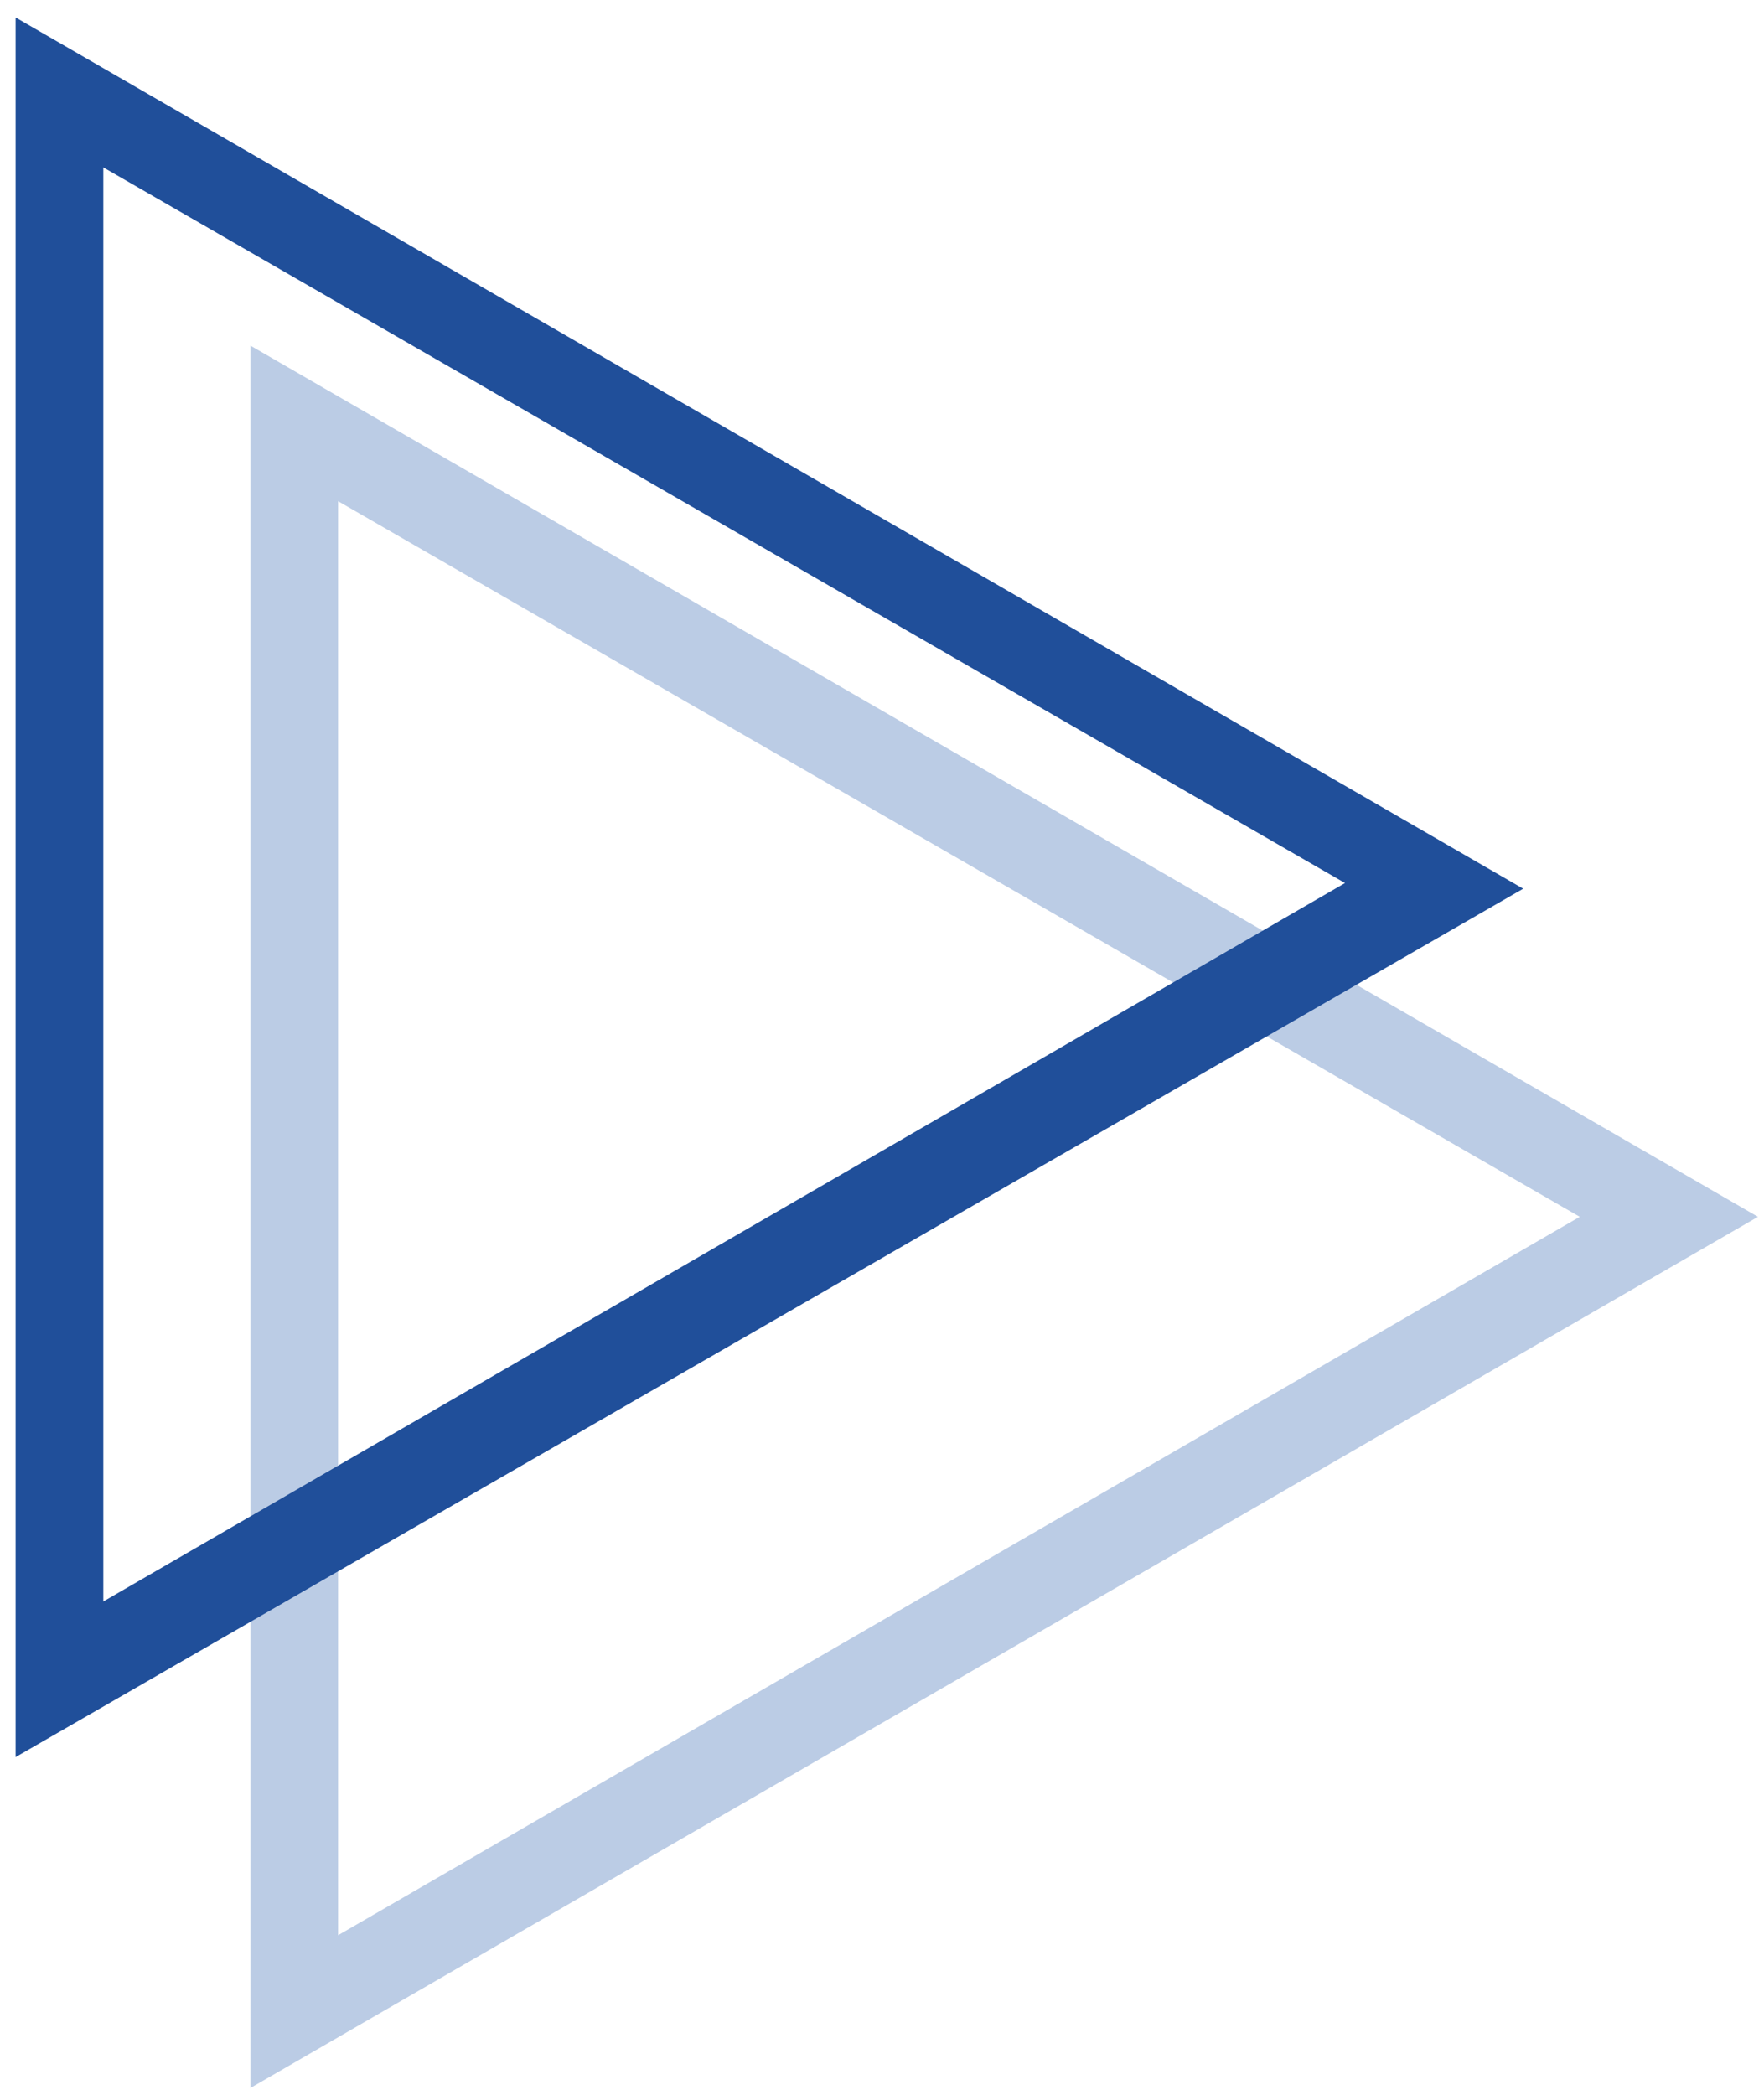
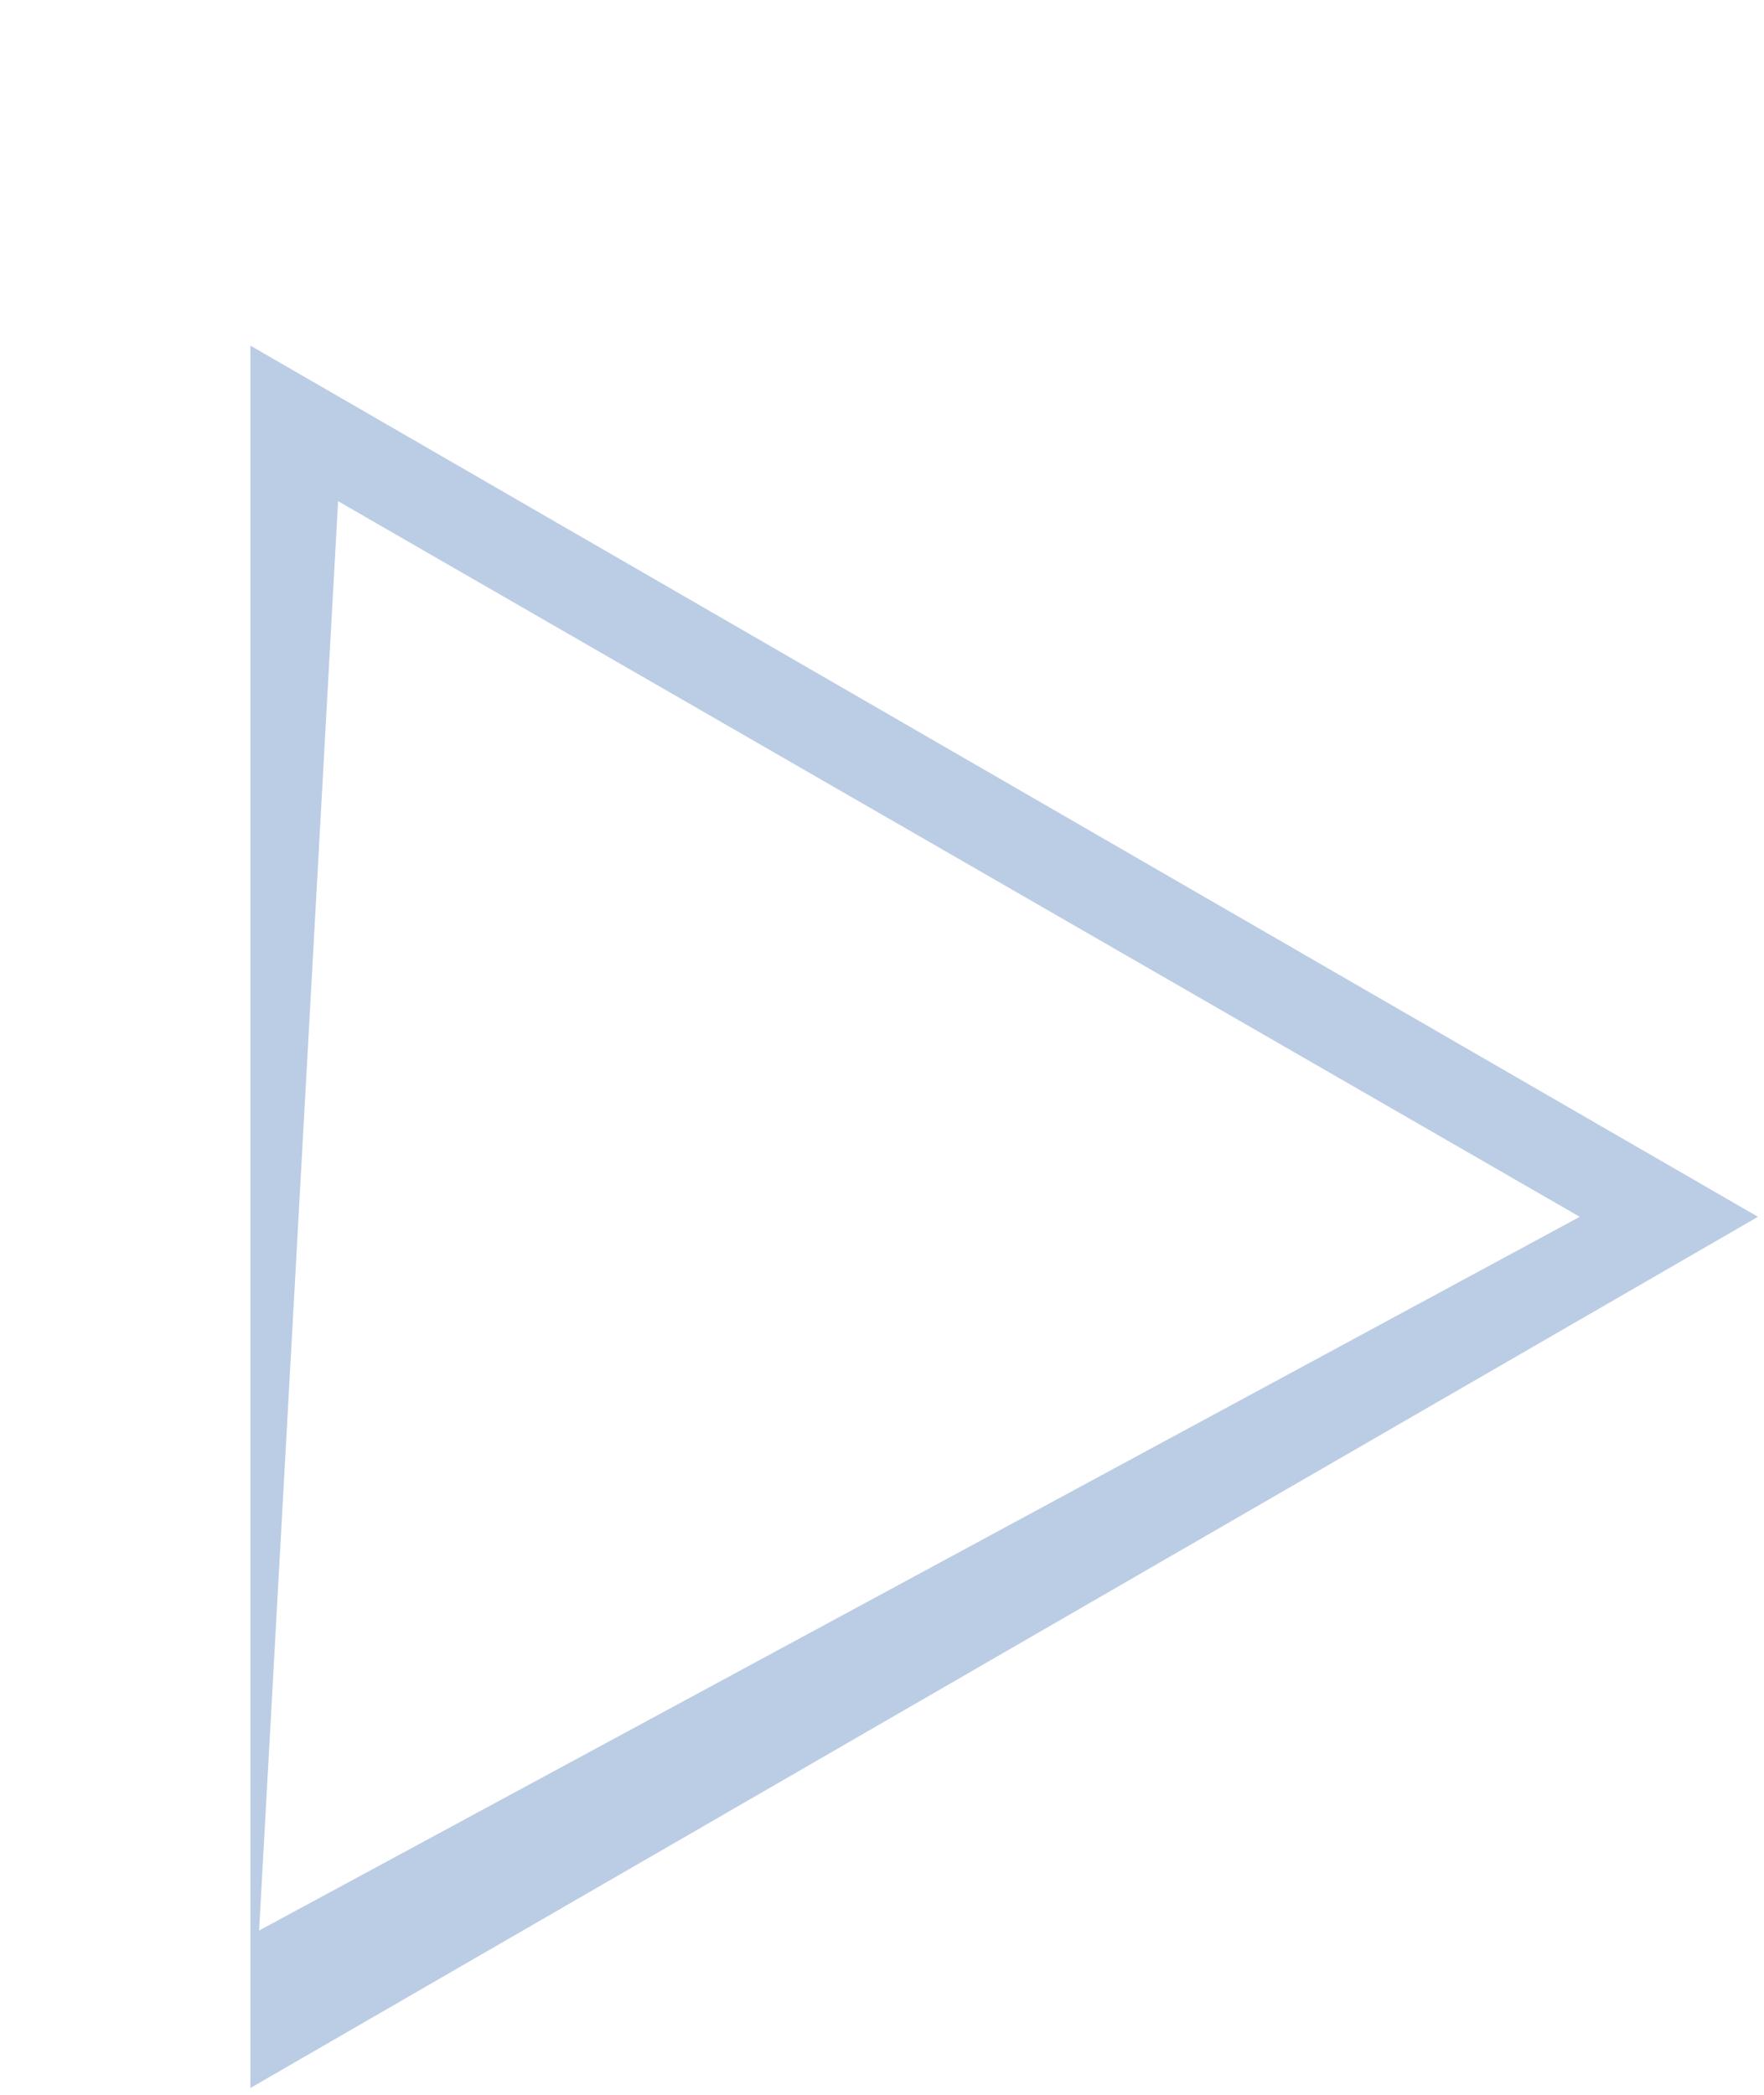
<svg xmlns="http://www.w3.org/2000/svg" width="80" height="95" viewBox="0 0 80 95" fill="none">
-   <path d="M11.356 94.69V15.674L79.726 55.182L11.356 94.69ZM15.333 22.729V87.763L71.645 55.182L15.333 22.729Z" fill="#BBCCE5" />
-   <path d="M0.709 79.683V0.794L69.079 40.303L0.709 79.683ZM4.686 7.593V72.627L60.998 40.046L4.686 7.593Z" fill="#204F9A" />
+   <path d="M11.356 94.69V15.674L79.726 55.182L11.356 94.69ZV87.763L71.645 55.182L15.333 22.729Z" fill="#BBCCE5" />
</svg>